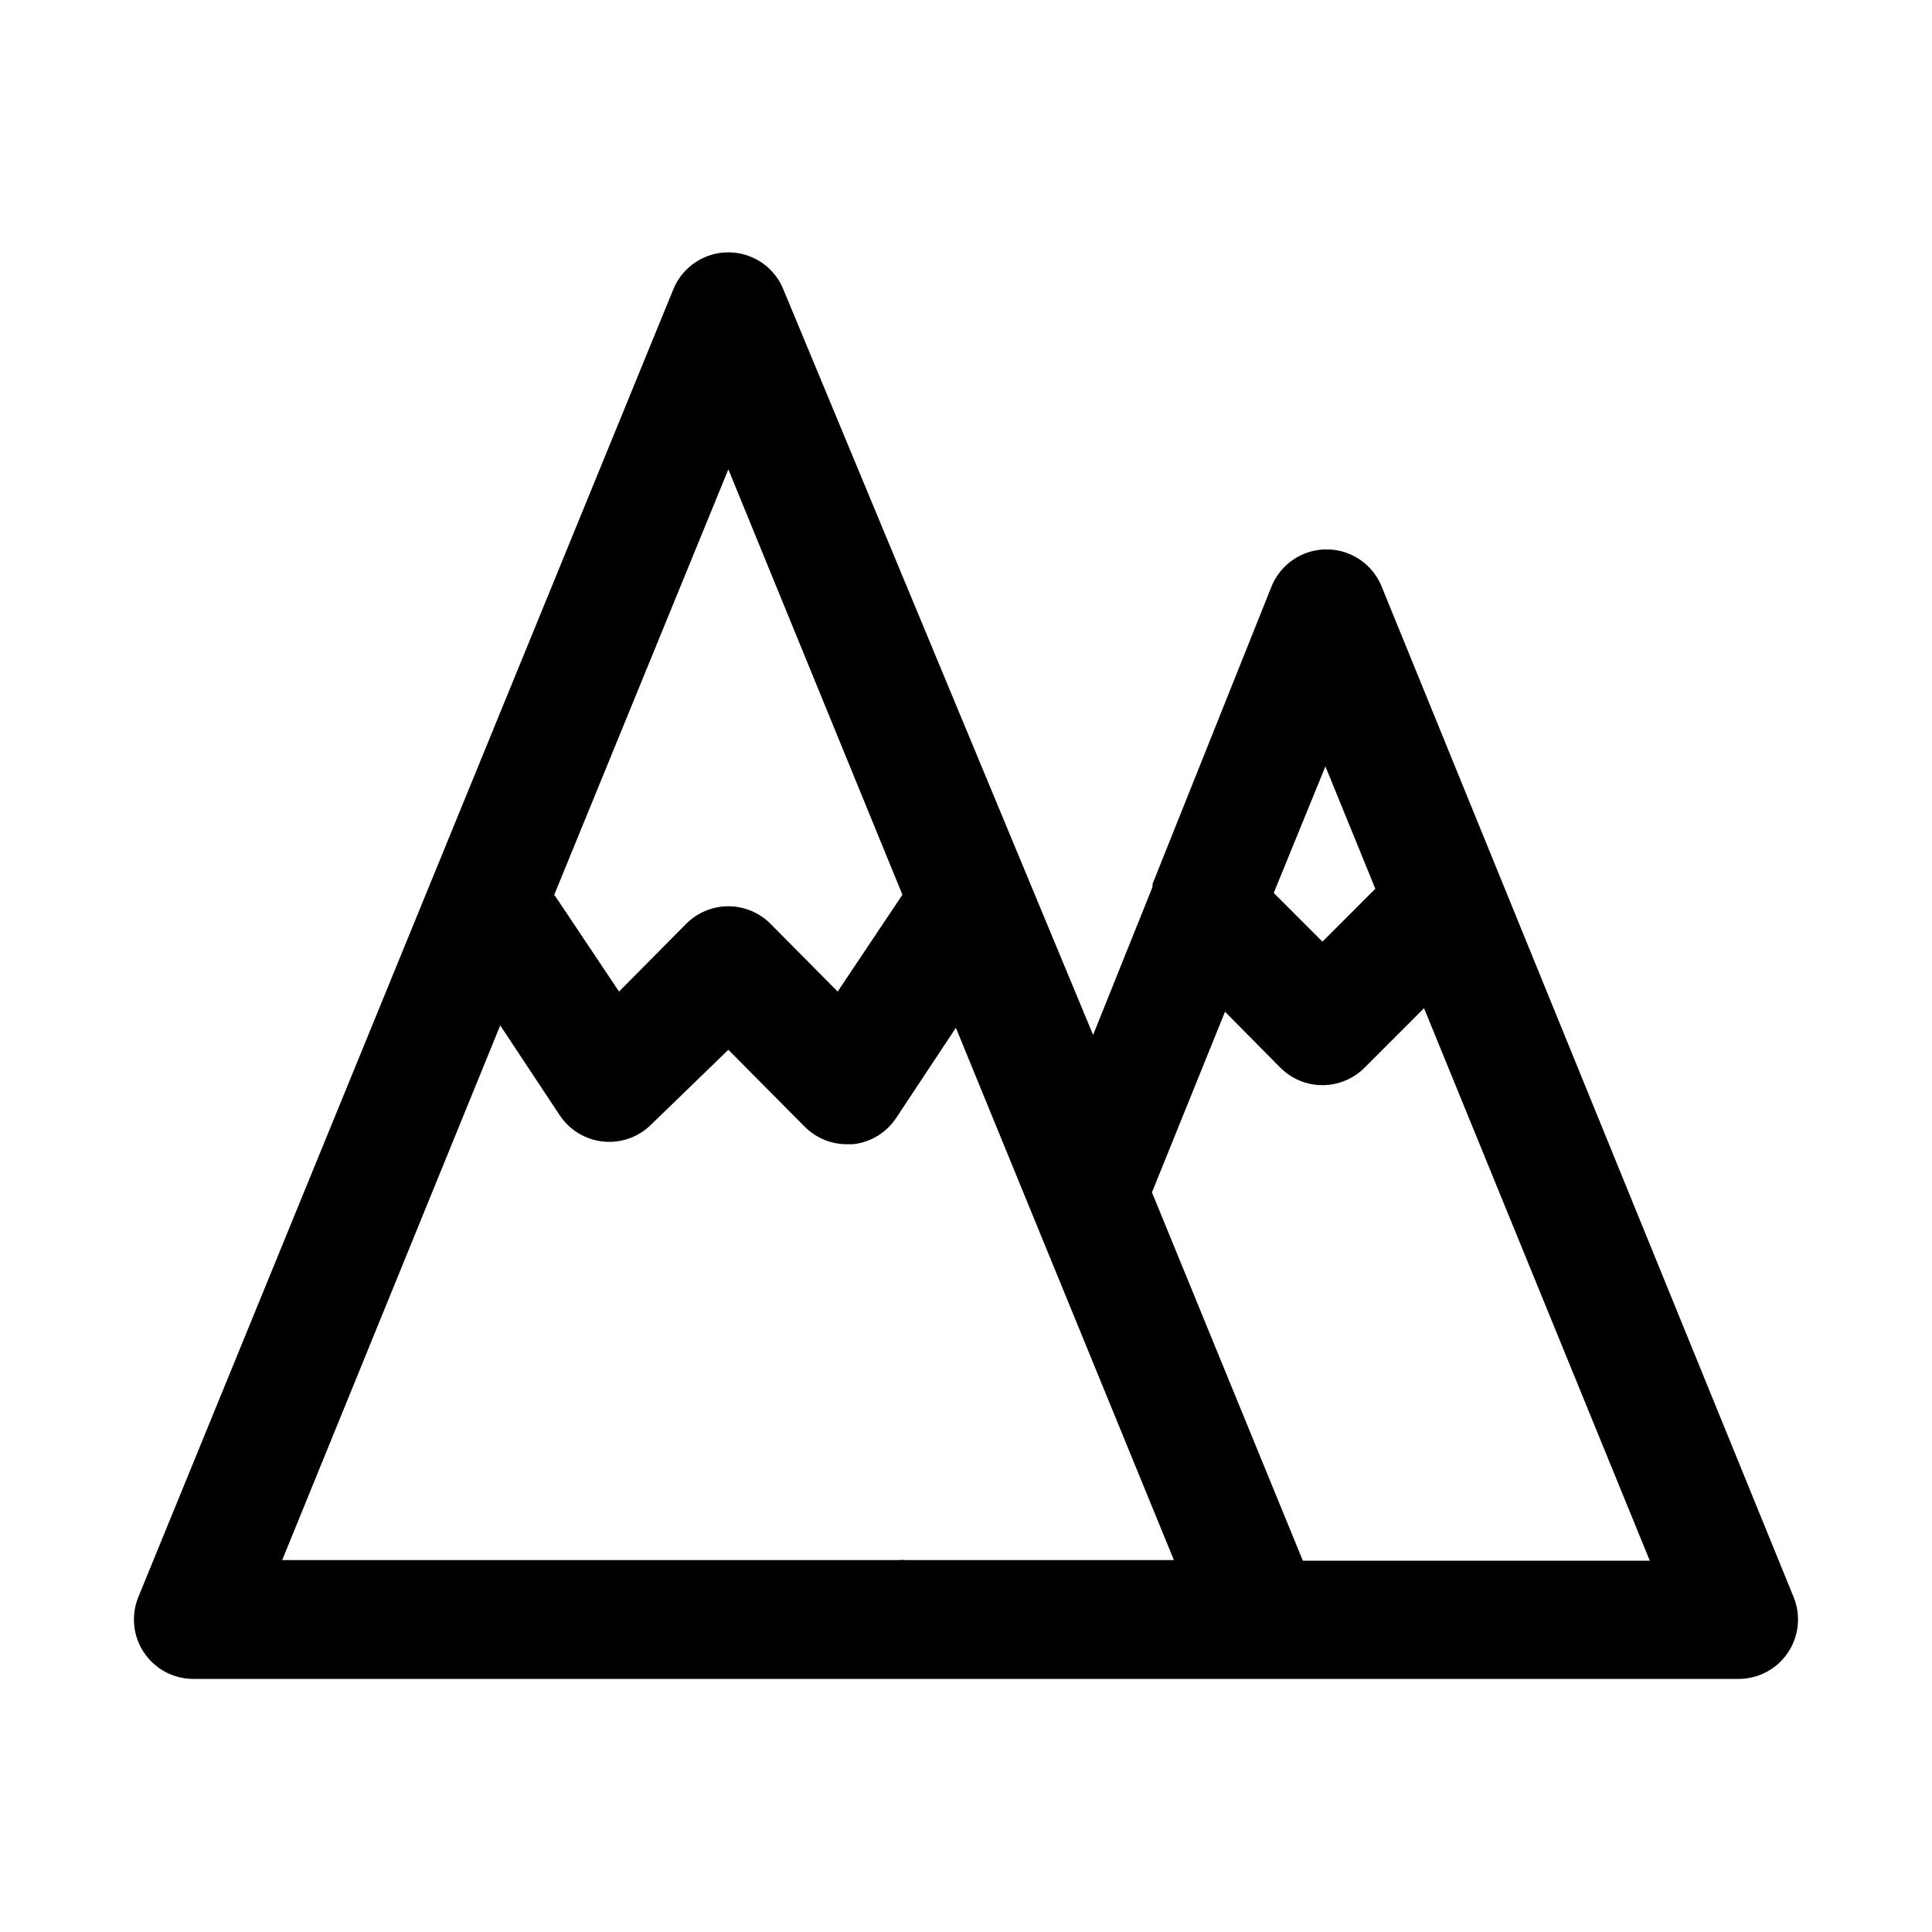
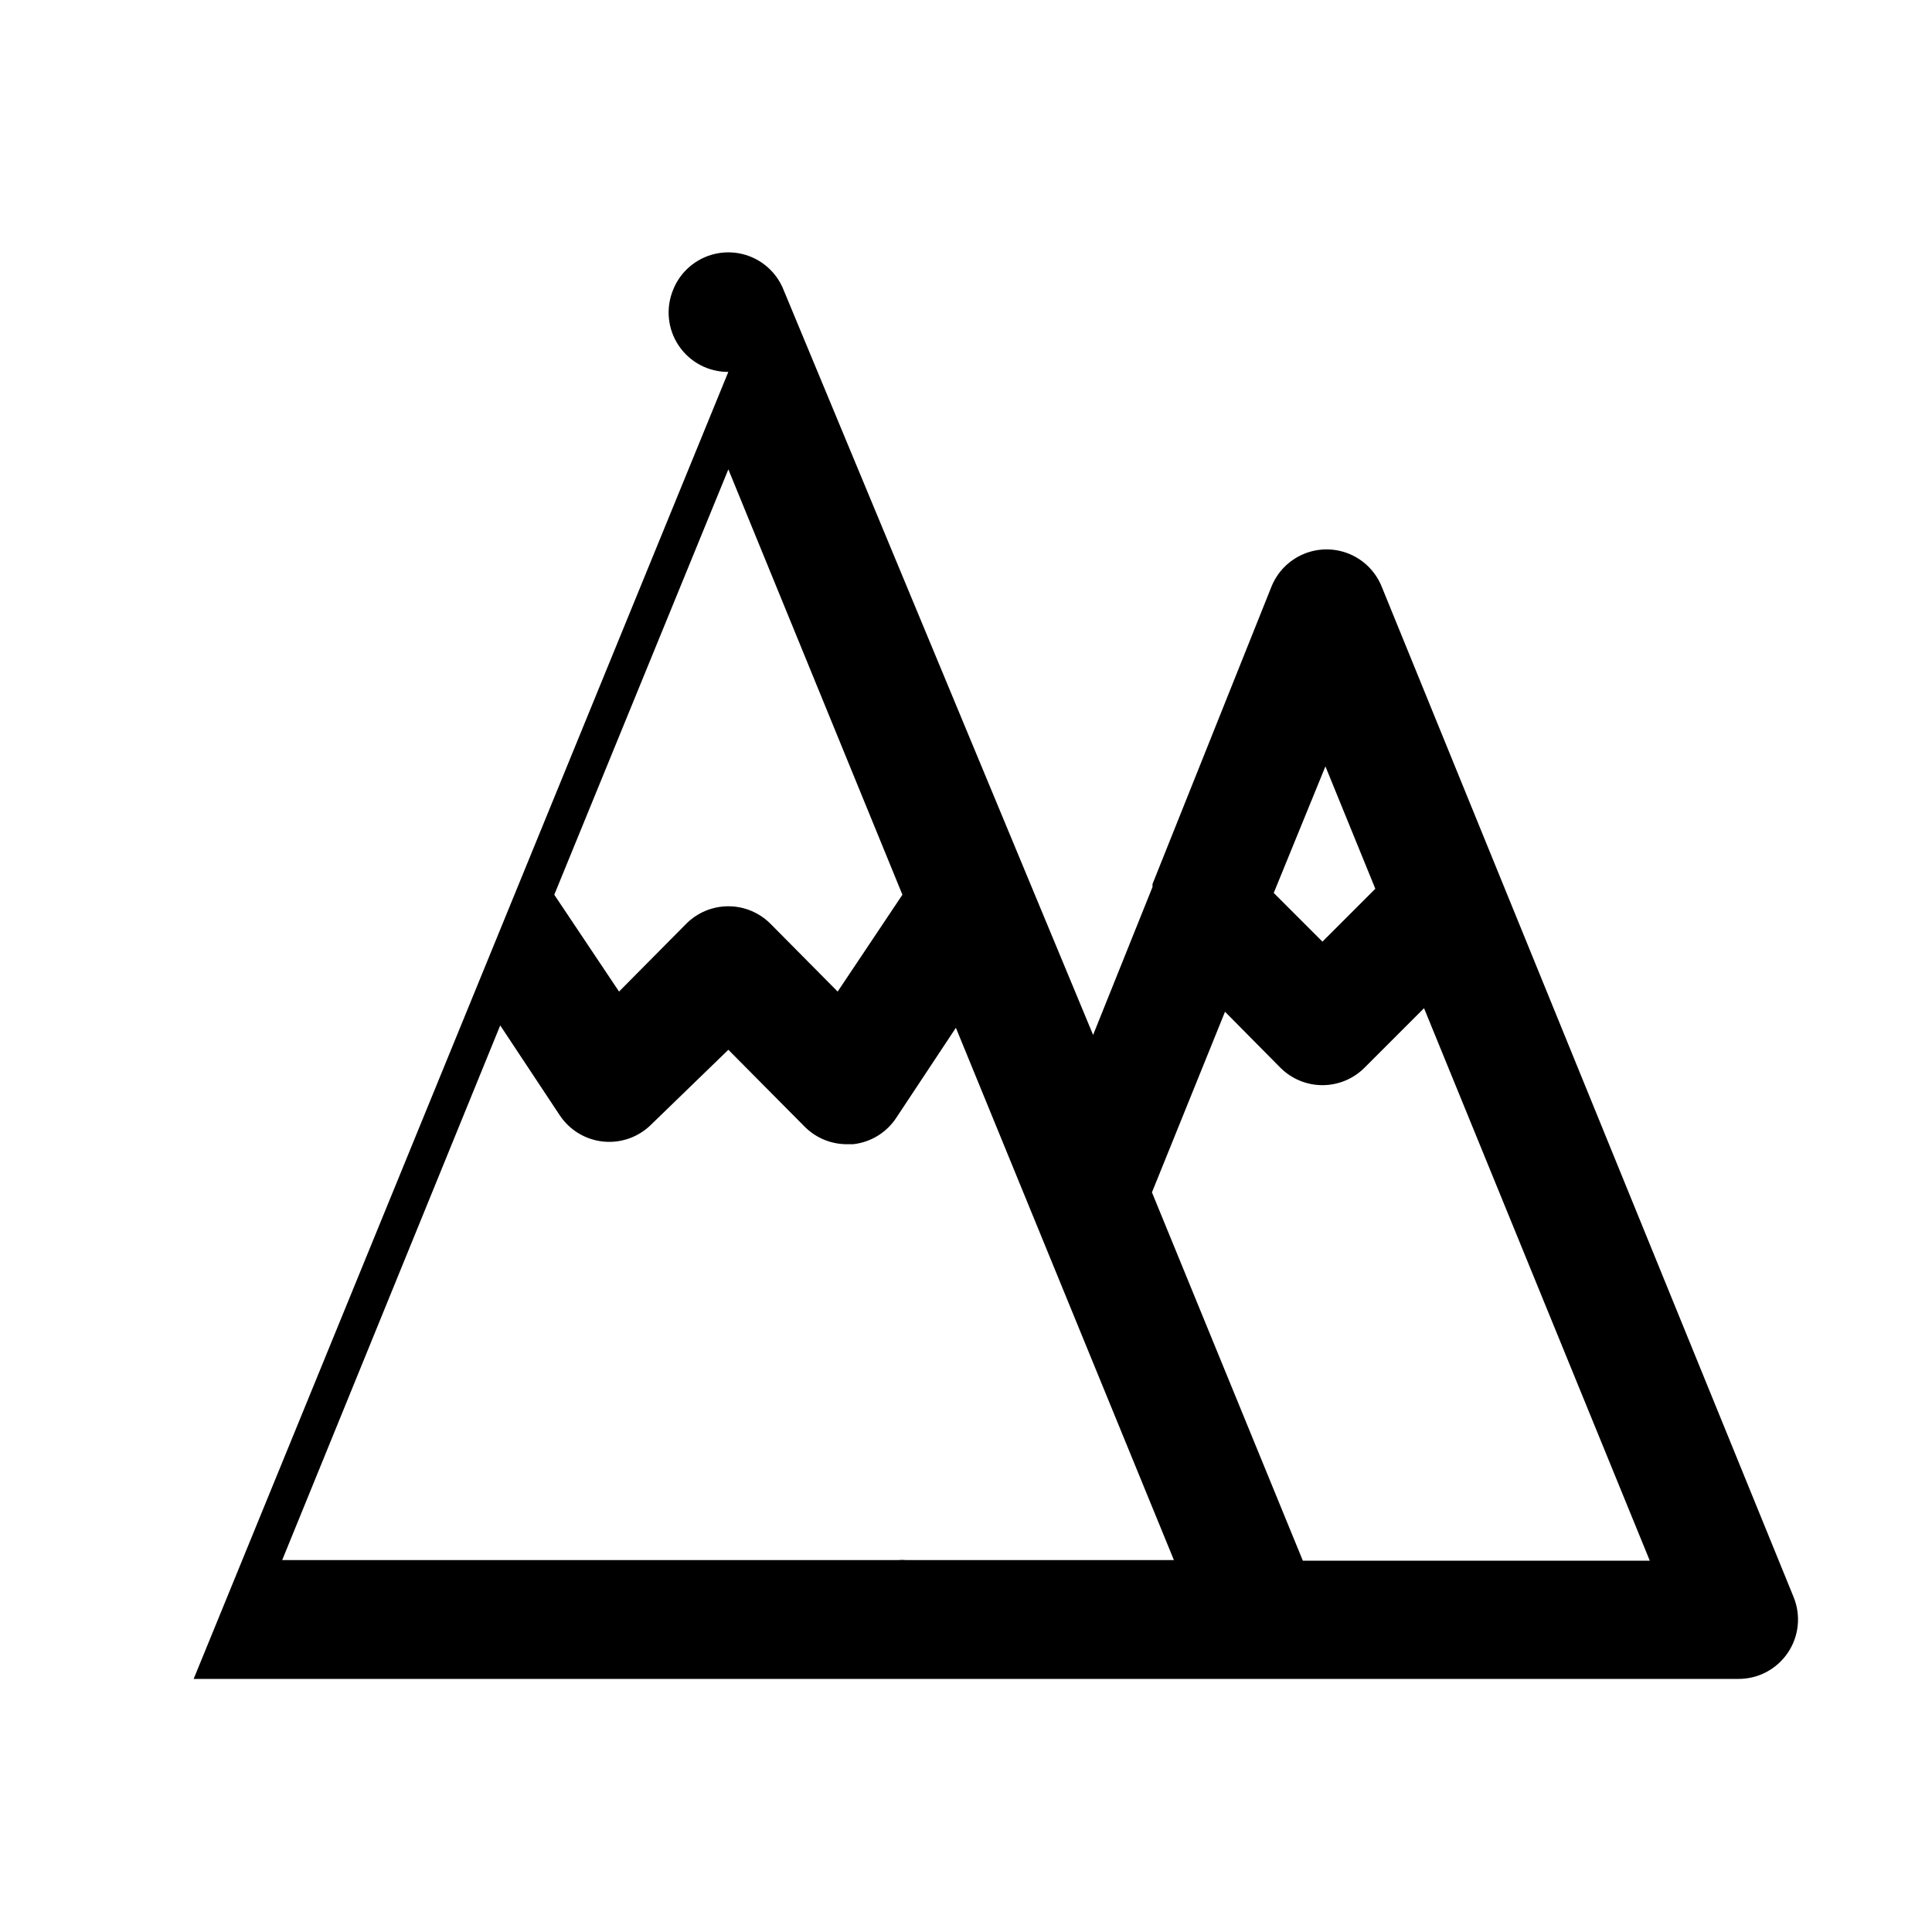
<svg xmlns="http://www.w3.org/2000/svg" fill="#000000" width="800px" height="800px" version="1.1" viewBox="144 144 512 512">
-   <path d="m195.32 588.93h409.35c5.262 0.027 10.191-2.578 13.133-6.945 2.945-4.363 3.508-9.91 1.508-14.781l-109.11-267.65c-1.559-3.938-4.633-7.082-8.539-8.727-3.902-1.641-8.305-1.641-12.207 0-3.902 1.645-6.981 4.789-8.539 8.727l-31.488 78.719v0.789l-15.742 39.203-82.027-197.43c-1.555-3.938-4.633-7.086-8.539-8.727-3.902-1.641-8.305-1.641-12.207 0-3.902 1.641-6.981 4.789-8.539 8.727l-141.7 346.37c-2 4.871-1.434 10.418 1.508 14.781 2.941 4.367 7.871 6.973 13.133 6.945zm299.93-241.83 13.227 32.434-14.012 14.012-12.91-12.91zm-26.609 65.023 14.641 14.801h0.004c2.957 2.981 6.981 4.656 11.176 4.656 4.199 0 8.223-1.676 11.18-4.656l15.742-15.742 59.828 146.42h-91.945l-39.988-97.613zm-131.62-143.74 46.129 112.73-17.16 25.664-17.789-17.949h-0.004c-2.953-2.981-6.981-4.656-11.176-4.656-4.199 0-8.223 1.676-11.18 4.656l-17.789 17.949-17.164-25.664zm-60.457 147.36 15.742 23.773c2.598 3.945 6.828 6.519 11.527 7.008 4.699 0.488 9.367-1.16 12.719-4.488l20.469-19.836 20.309 20.469v-0.004c2.973 2.949 6.992 4.59 11.18 4.566h1.574c4.699-0.516 8.918-3.117 11.492-7.086l15.742-23.773 57.781 141.07h-70.848c-0.785-0.074-1.574-0.074-2.359 0h-163.11z" />
+   <path d="m195.32 588.93h409.35c5.262 0.027 10.191-2.578 13.133-6.945 2.945-4.363 3.508-9.91 1.508-14.781l-109.11-267.65c-1.559-3.938-4.633-7.082-8.539-8.727-3.902-1.641-8.305-1.641-12.207 0-3.902 1.645-6.981 4.789-8.539 8.727l-31.488 78.719v0.789l-15.742 39.203-82.027-197.43c-1.555-3.938-4.633-7.086-8.539-8.727-3.902-1.641-8.305-1.641-12.207 0-3.902 1.641-6.981 4.789-8.539 8.727c-2 4.871-1.434 10.418 1.508 14.781 2.941 4.367 7.871 6.973 13.133 6.945zm299.93-241.83 13.227 32.434-14.012 14.012-12.91-12.91zm-26.609 65.023 14.641 14.801h0.004c2.957 2.981 6.981 4.656 11.176 4.656 4.199 0 8.223-1.676 11.18-4.656l15.742-15.742 59.828 146.42h-91.945l-39.988-97.613zm-131.62-143.74 46.129 112.73-17.16 25.664-17.789-17.949h-0.004c-2.953-2.981-6.981-4.656-11.176-4.656-4.199 0-8.223 1.676-11.18 4.656l-17.789 17.949-17.164-25.664zm-60.457 147.36 15.742 23.773c2.598 3.945 6.828 6.519 11.527 7.008 4.699 0.488 9.367-1.16 12.719-4.488l20.469-19.836 20.309 20.469v-0.004c2.973 2.949 6.992 4.59 11.18 4.566h1.574c4.699-0.516 8.918-3.117 11.492-7.086l15.742-23.773 57.781 141.07h-70.848c-0.785-0.074-1.574-0.074-2.359 0h-163.11z" />
</svg>